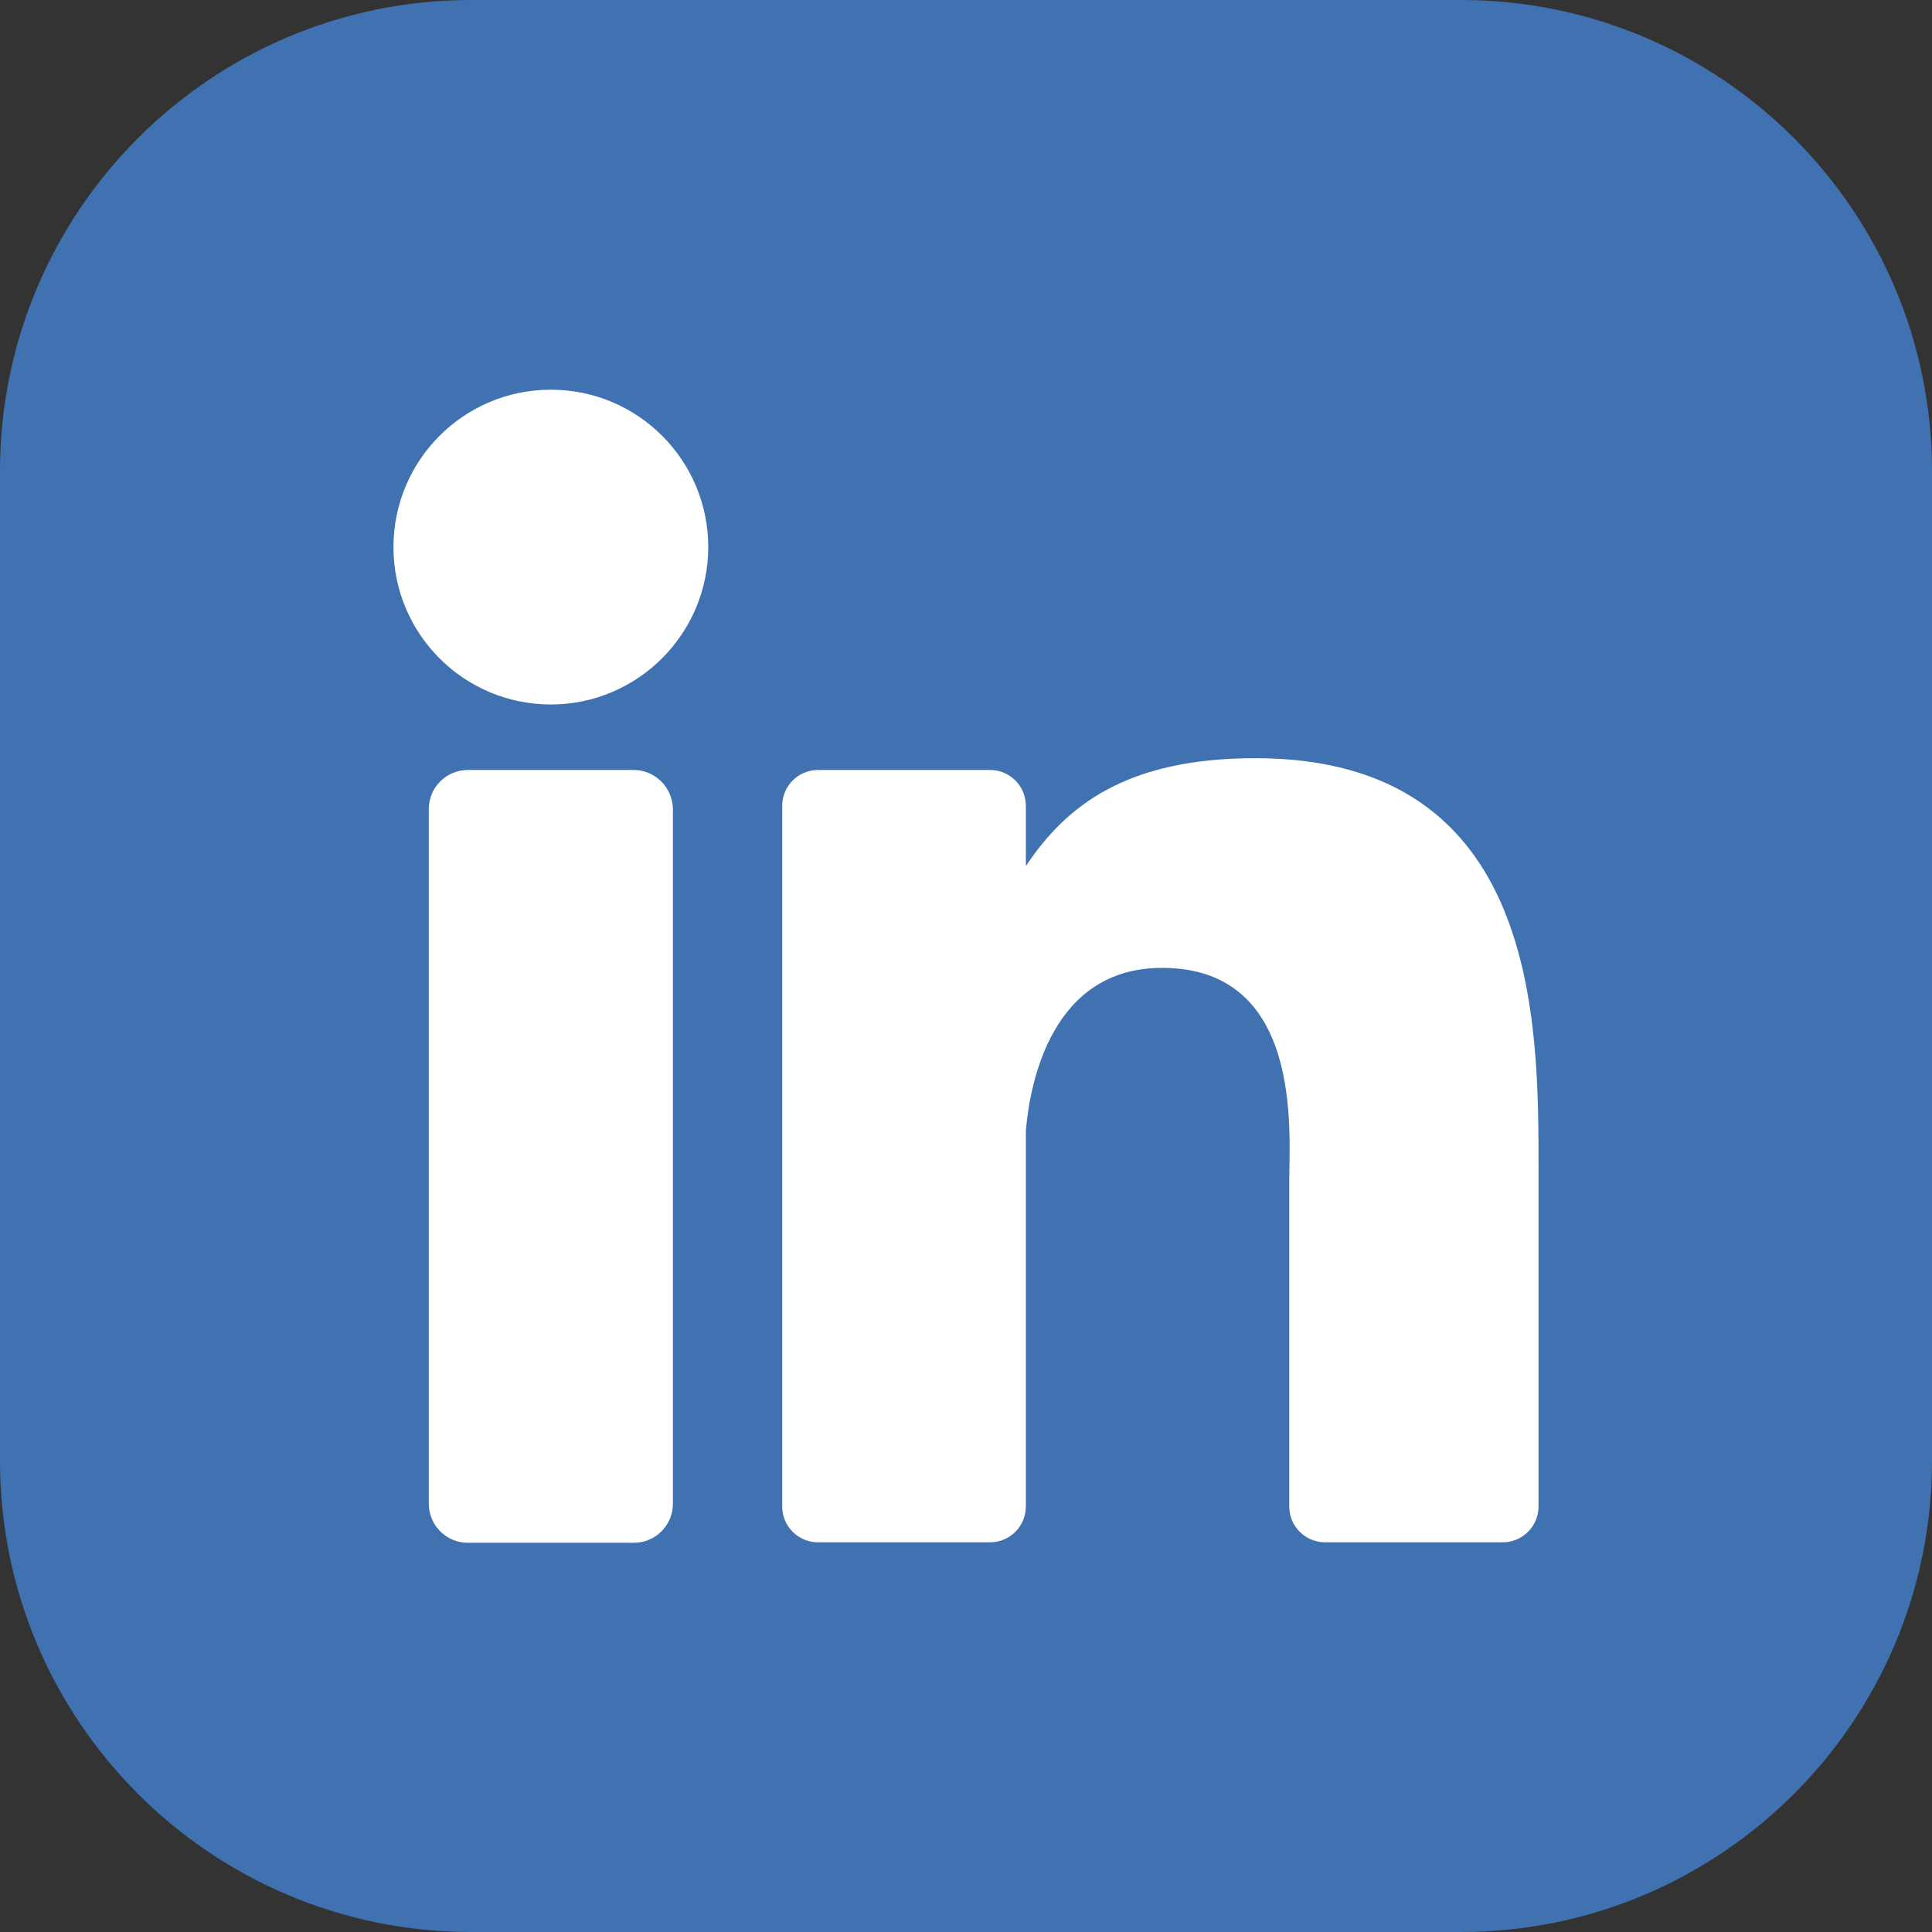
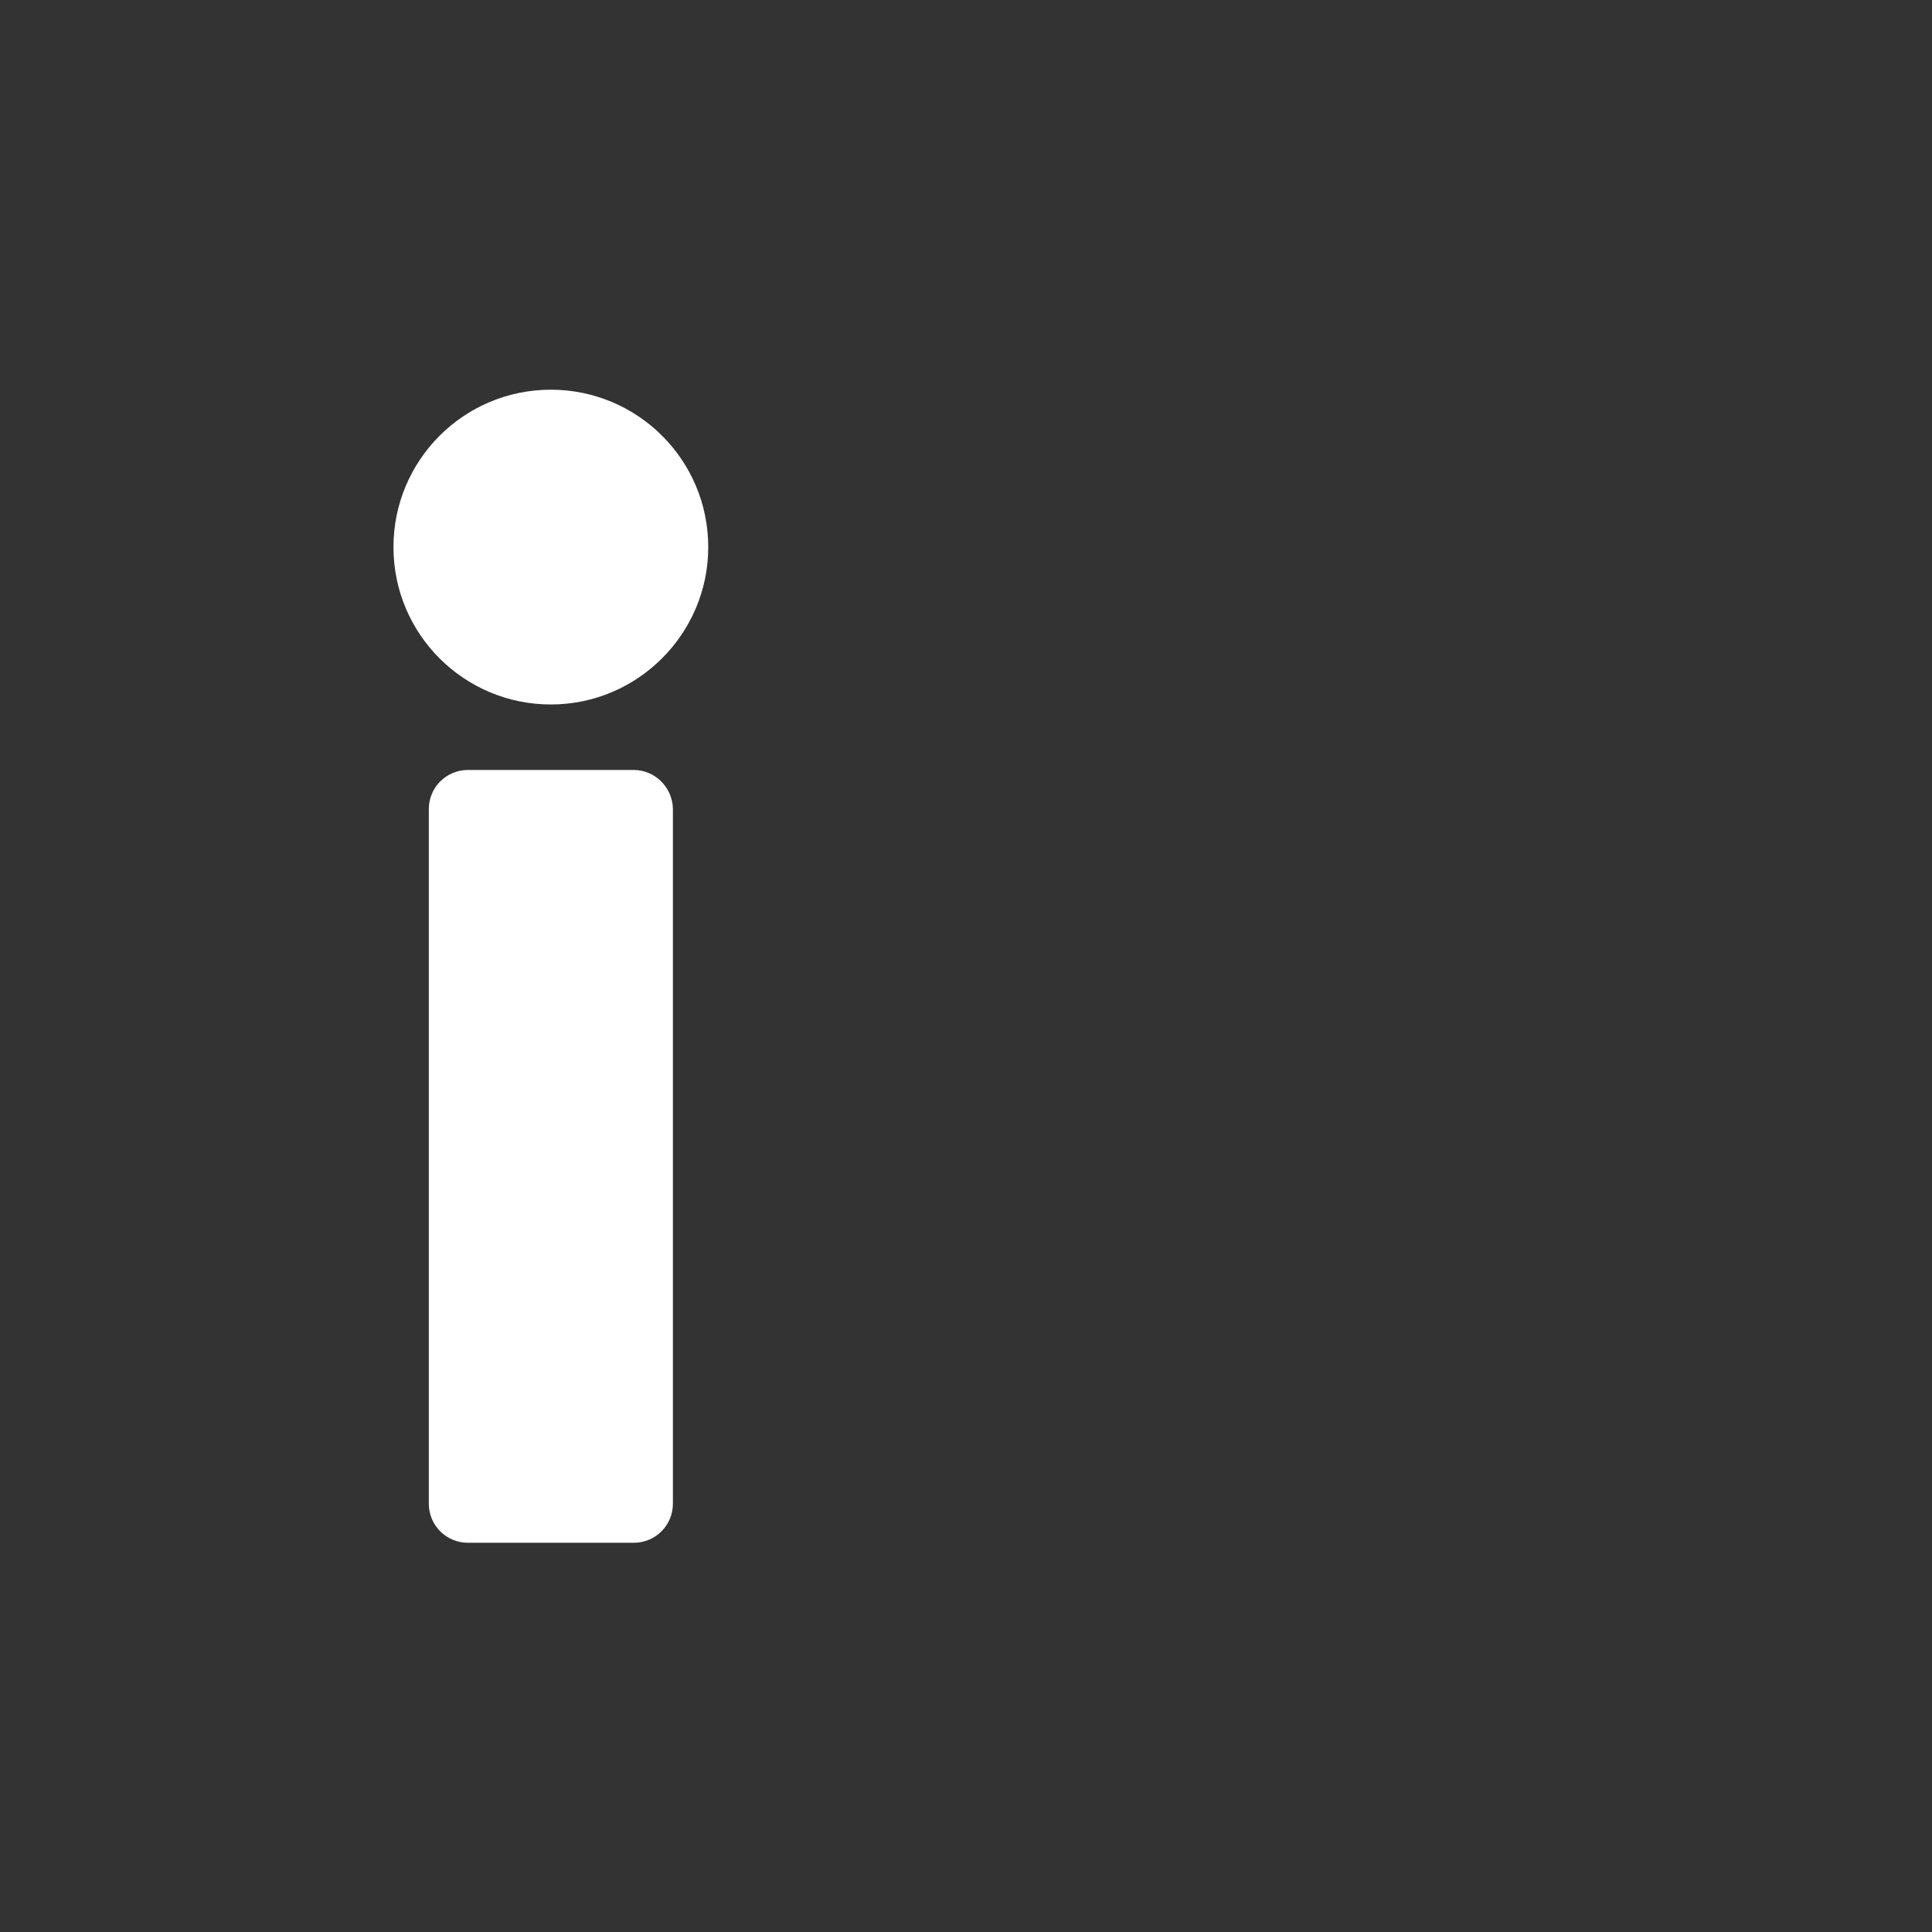
<svg xmlns="http://www.w3.org/2000/svg" version="1.1" id="レイヤー_1" x="0px" y="0px" viewBox="0 0 41 41" style="enable-background:new 0 0 41 41;" xml:space="preserve">
  <rect x="0" y="0" width="41" height="41" fill="#333333" stroke="none" />
  <style type="text/css">
	.st0{fill:#4072B2;}
	.st1{fill:#FFFFFF;}
</style>
-   <path class="st0" d="M31,41H10C4.48,41,0,36.52,0,31V10C0,4.48,4.48,0,10,0h21c5.52,0,10,4.48,10,10v21C41,36.52,36.52,41,31,41z" />
  <g>
    <g>
-       <path class="st1" d="M26.64,16.09c-2.73,0-4.01,1-4.87,2.29V17.1c0-0.42-0.34-0.76-0.76-0.76h-3.65c-0.42,0-0.76,0.34-0.76,0.76    v14.87c0,0.42,0.34,0.76,0.76,0.76h3.65c0.42,0,0.76-0.34,0.76-0.76V24c0.09-1.07,0.57-3.46,2.89-3.46c3,0,2.7,3.49,2.7,4.52v6.91    c0,0.42,0.34,0.76,0.76,0.76h3.77c0.42,0,0.76-0.34,0.76-0.76v-7.13C32.65,21.74,32.69,16.09,26.64,16.09z" />
      <path class="st1" d="M11.69,8.27c-1.85,0-3.34,1.5-3.34,3.34c0,1.85,1.5,3.34,3.34,3.34s3.34-1.5,3.34-3.34    C15.03,9.76,13.53,8.27,11.69,8.27z" />
      <path class="st1" d="M13.45,16.34H9.93c-0.46,0-0.83,0.37-0.83,0.83v14.74c0,0.46,0.37,0.83,0.83,0.83h3.52    c0.46,0,0.83-0.37,0.83-0.83V17.16C14.27,16.71,13.9,16.34,13.45,16.34z" />
    </g>
  </g>
</svg>